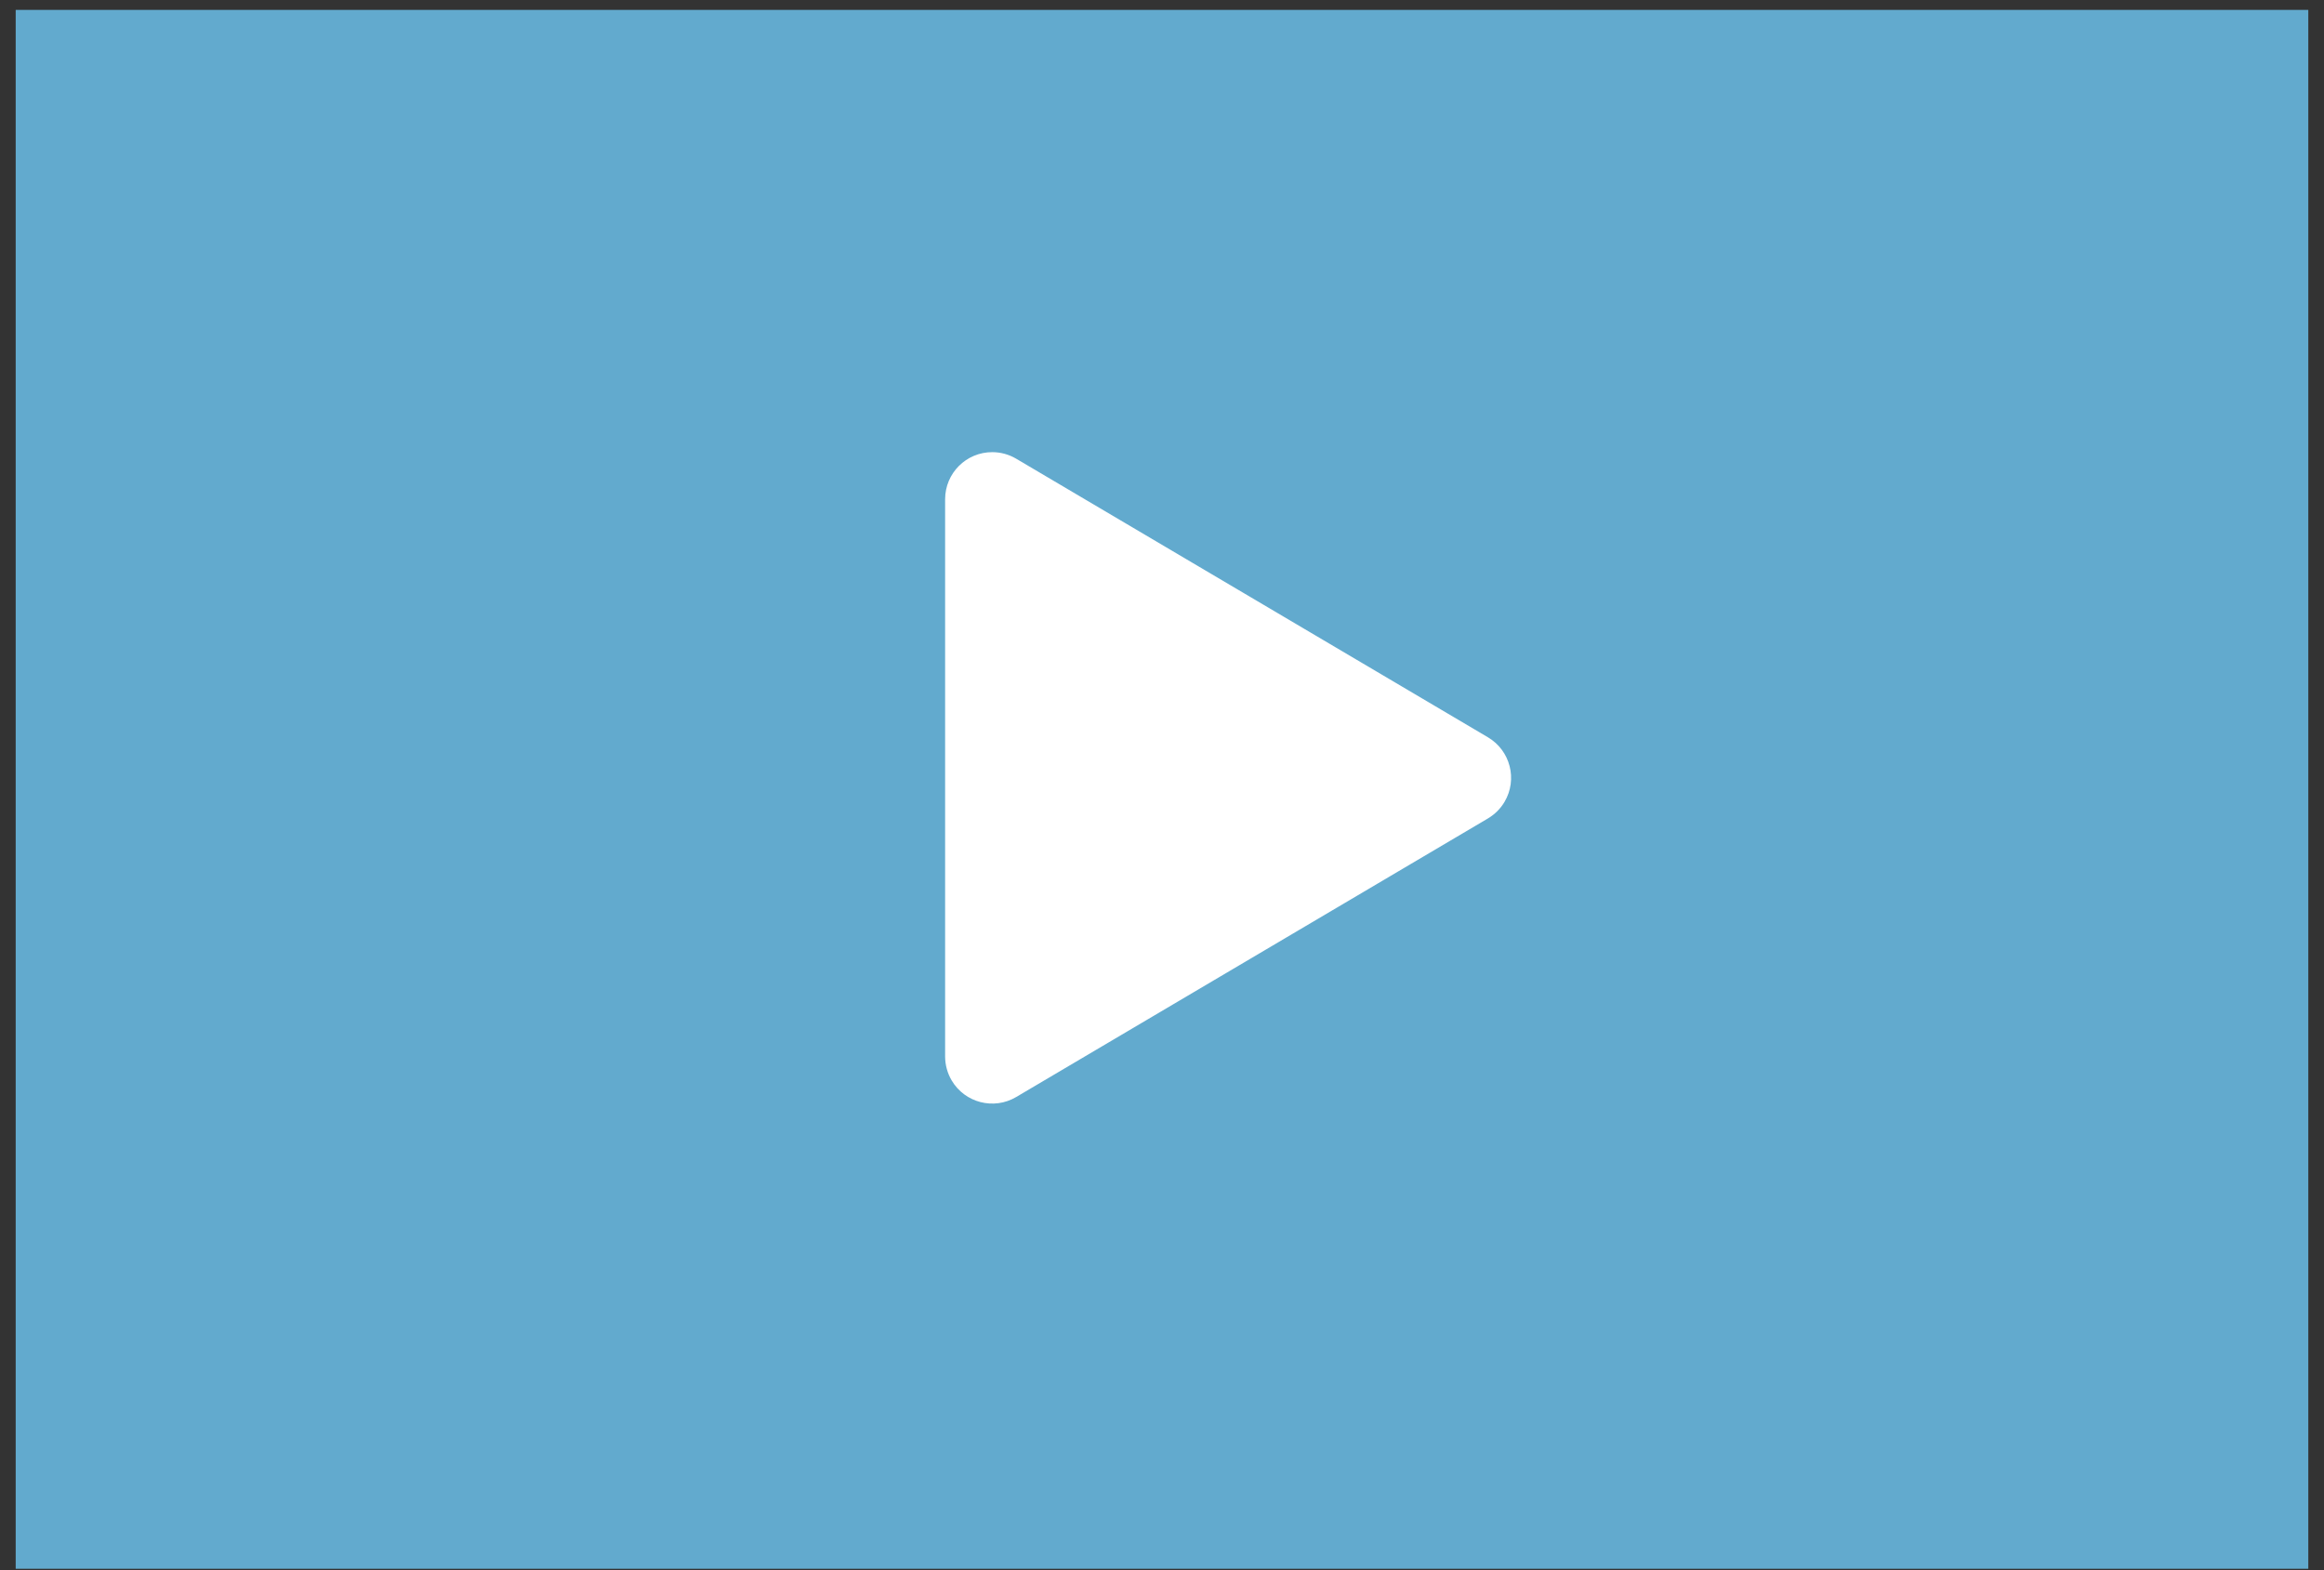
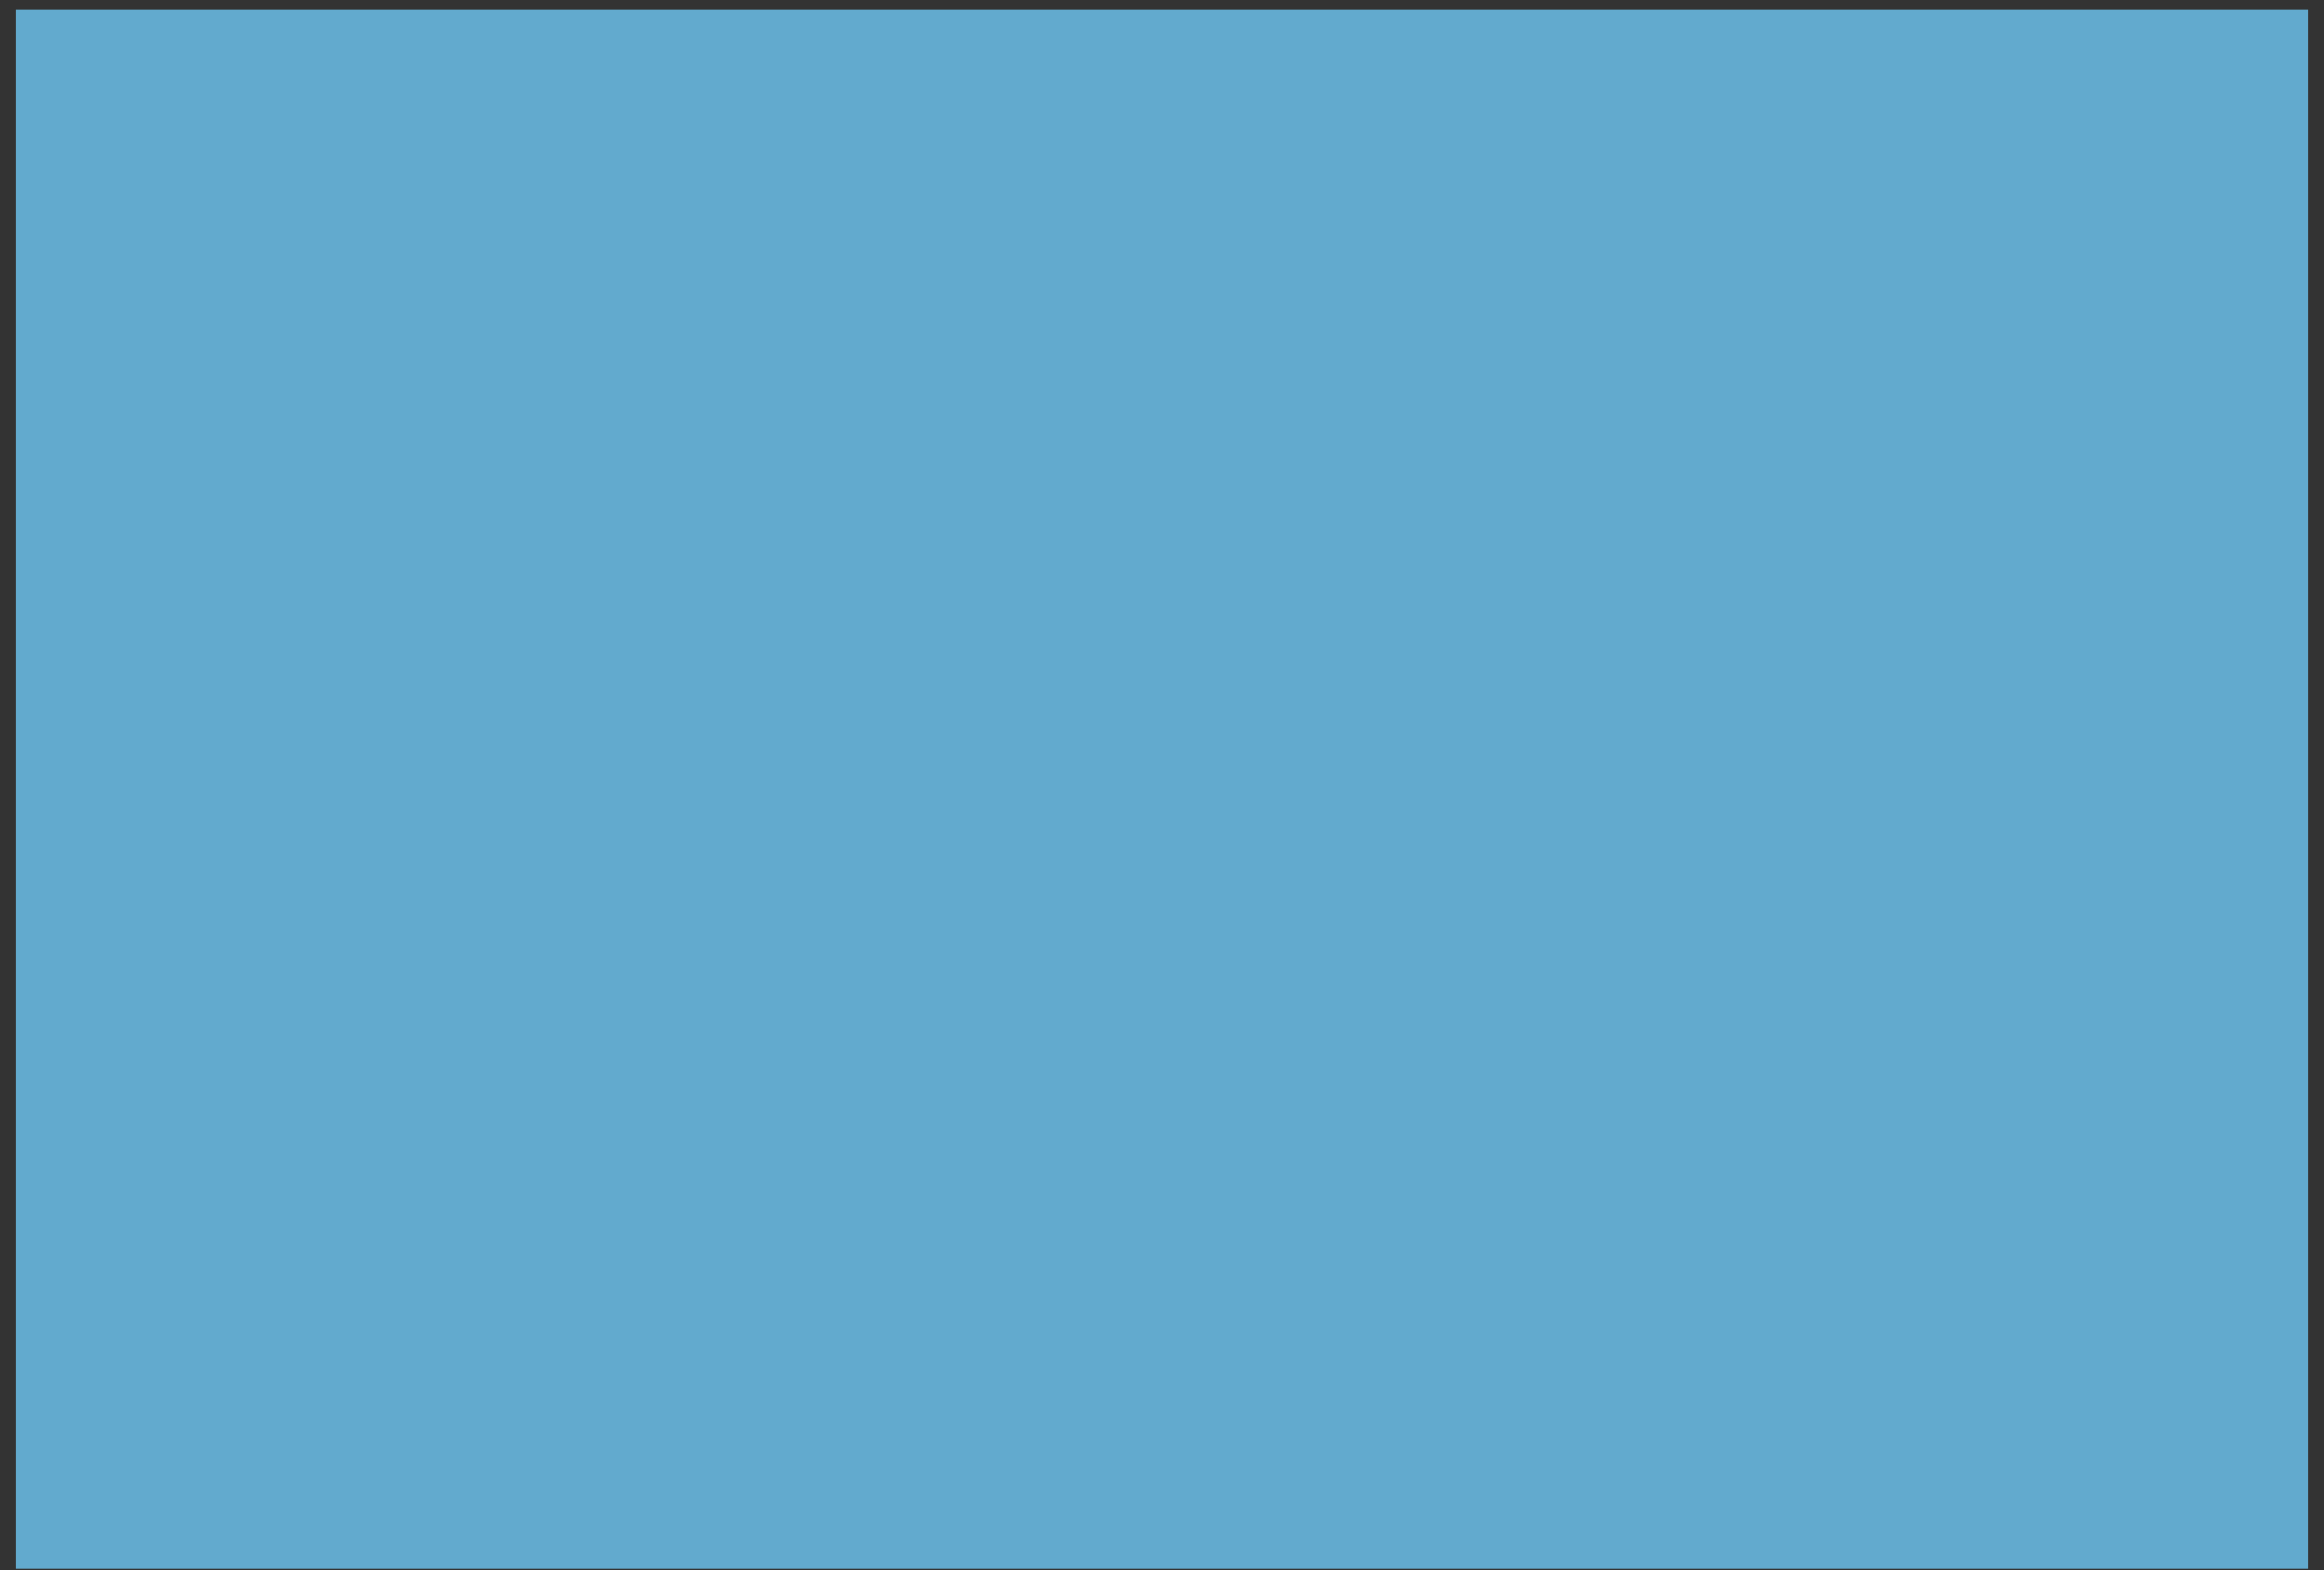
<svg xmlns="http://www.w3.org/2000/svg" width="74px" height="50px" viewBox="0 0 74 50" version="1.1">
  <rect x="0" y="0" width="74" height="50" fill="#333333" stroke="none" />
  <title>Icon/Play</title>
  <g id="Website" stroke="none" stroke-width="1" fill="none" fill-rule="evenodd">
    <g id="Campaign-Landing-Page" transform="translate(-535, -622)">
      <g id="Group-6" transform="translate(327, 435)">
        <g id="Group-5" transform="translate(195, 13)">
          <g id="Icon/Play" transform="translate(13.5, 163)">
            <g id="Rectangle-2" opacity="0.799" transform="translate(0, 11.315)" fill="#6EC8F5">
              <rect id="Rectangle" x="0" y="0" width="73" height="49.64" />
            </g>
-             <path d="M39.548,27.365 L43.897,44.26 C44.103,45.063 43.62,45.88 42.818,46.087 C42.573,46.15 42.316,46.15 42.07,46.087 L25.175,41.738 C24.373,41.532 23.89,40.714 24.096,39.912 C24.163,39.652 24.299,39.415 24.488,39.225 L37.035,26.678 C37.621,26.092 38.57,26.092 39.156,26.678 C39.346,26.868 39.481,27.105 39.548,27.365 Z" id="Rectangle" fill="#FFFFFF" transform="translate(33.58, 35.77) rotate(-45) translate(-33.58, -35.77) " />
          </g>
        </g>
      </g>
    </g>
  </g>
</svg>